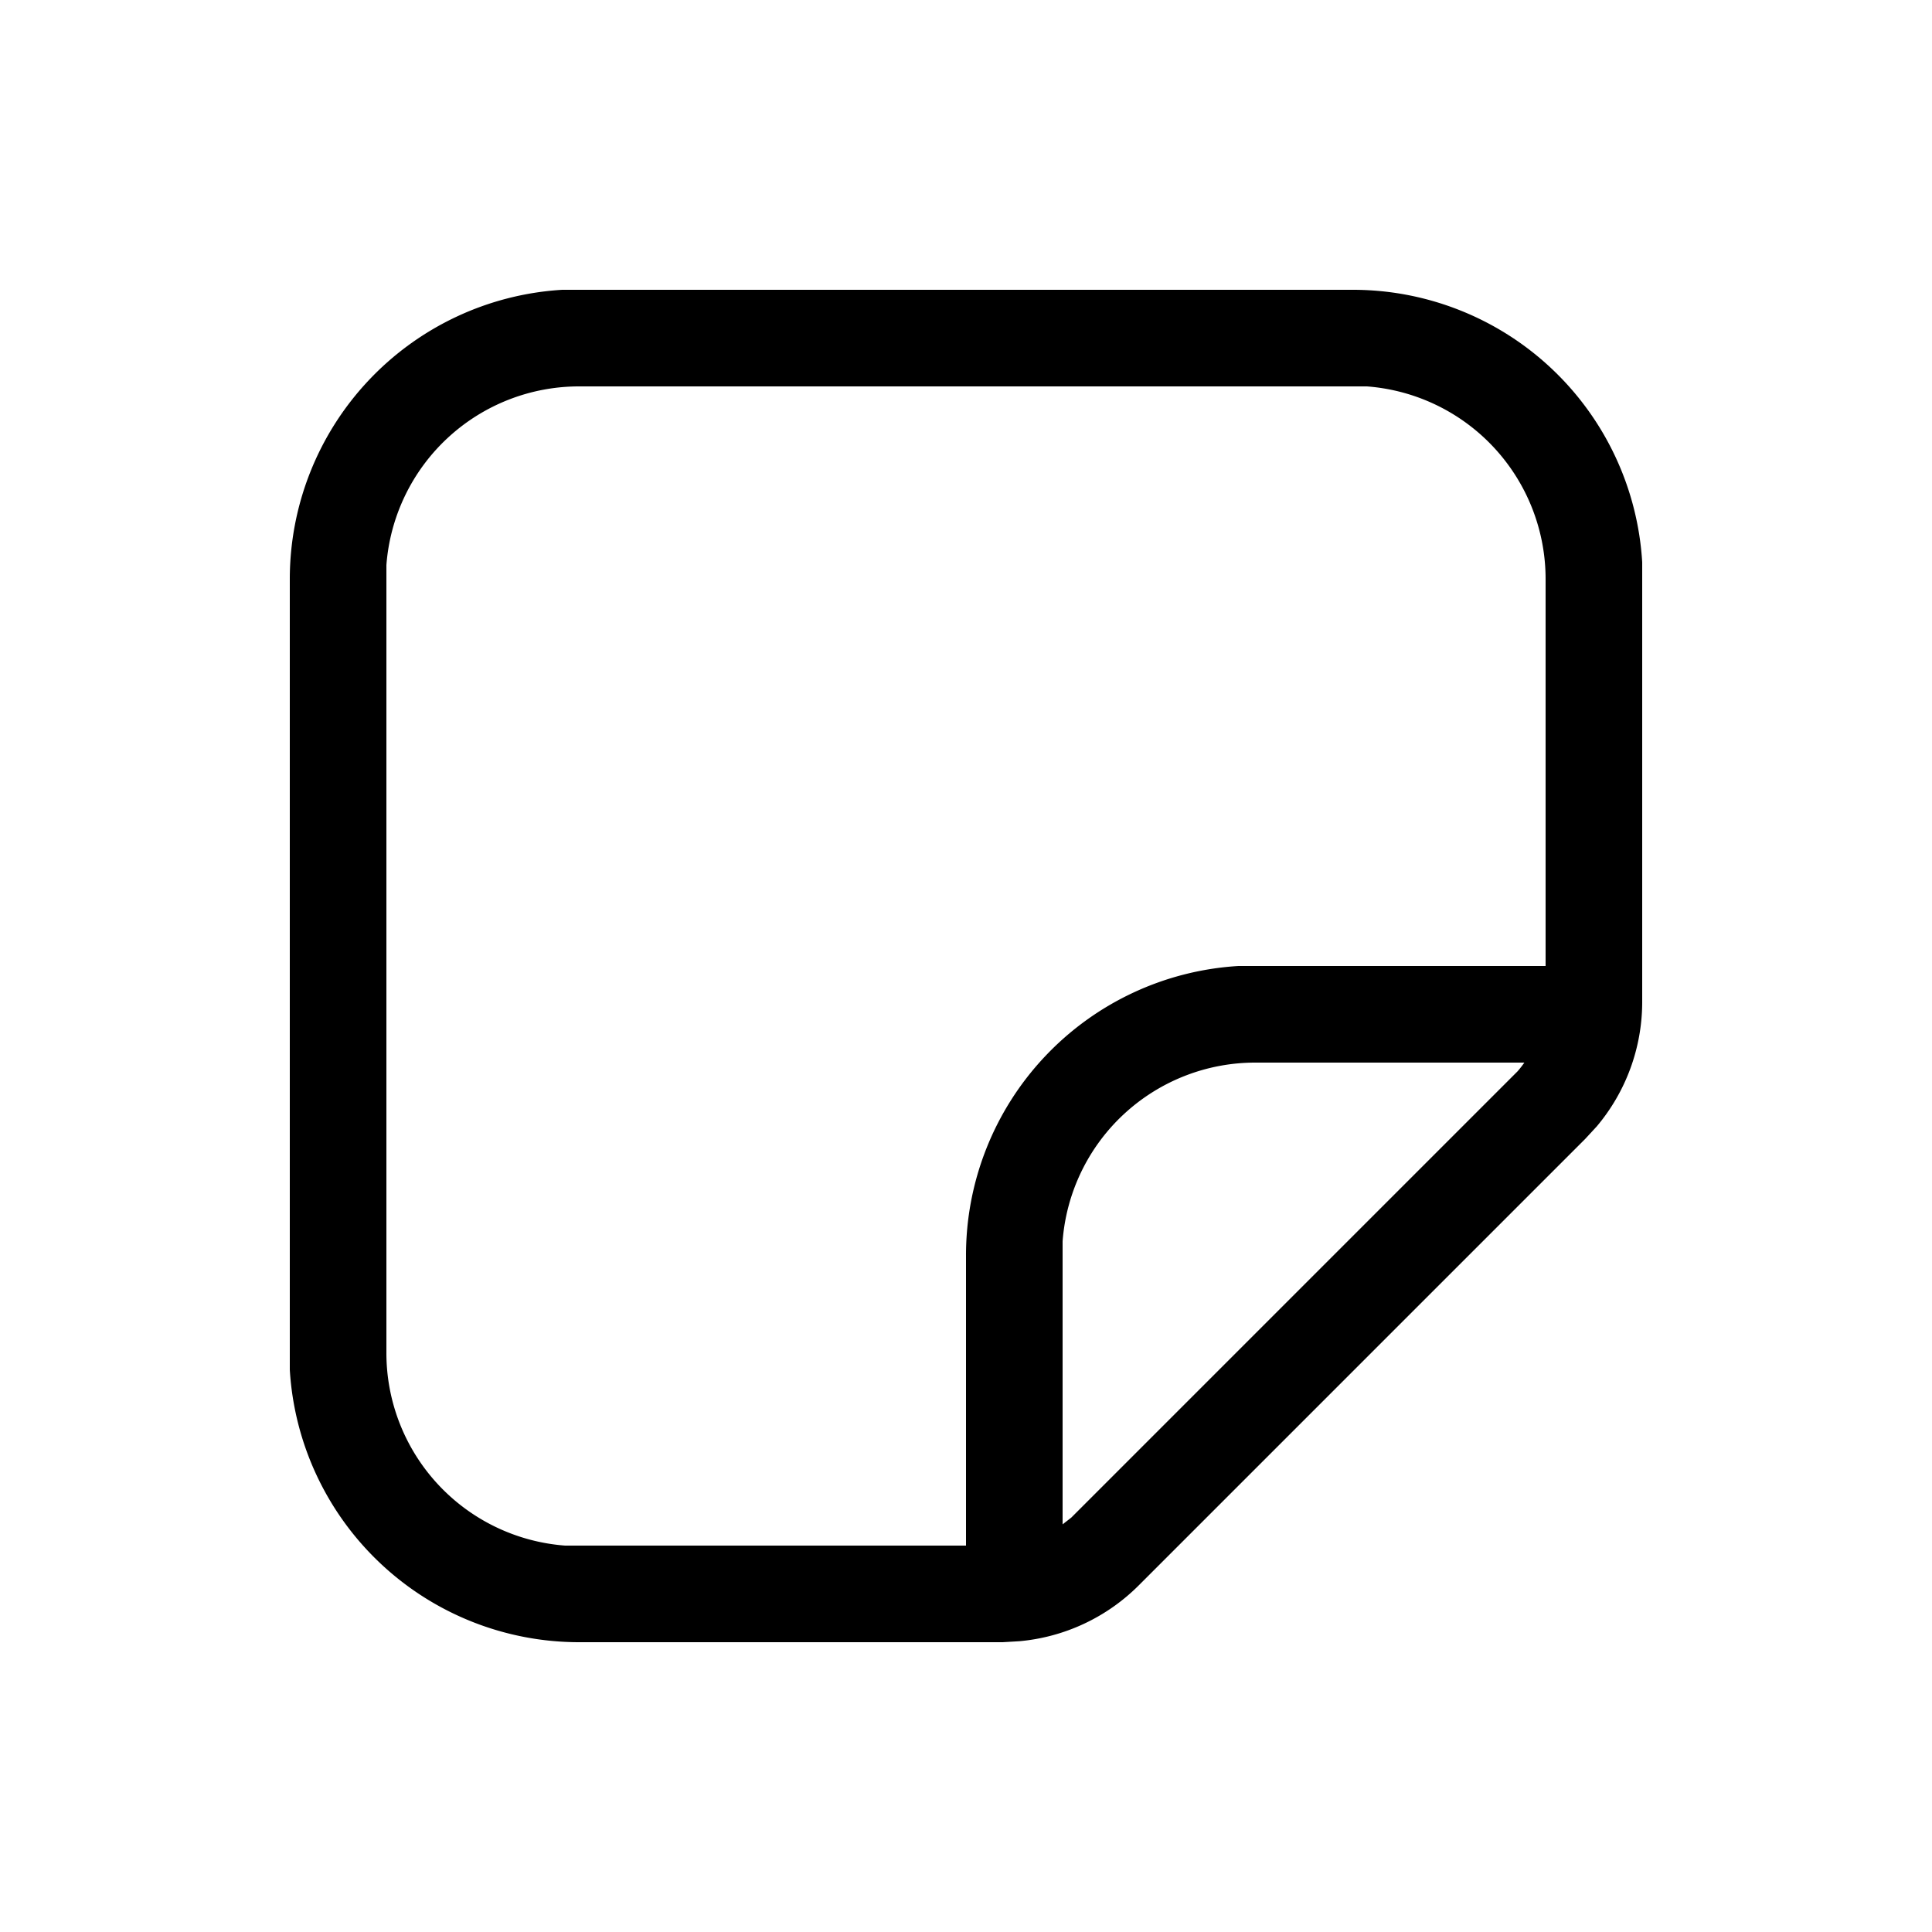
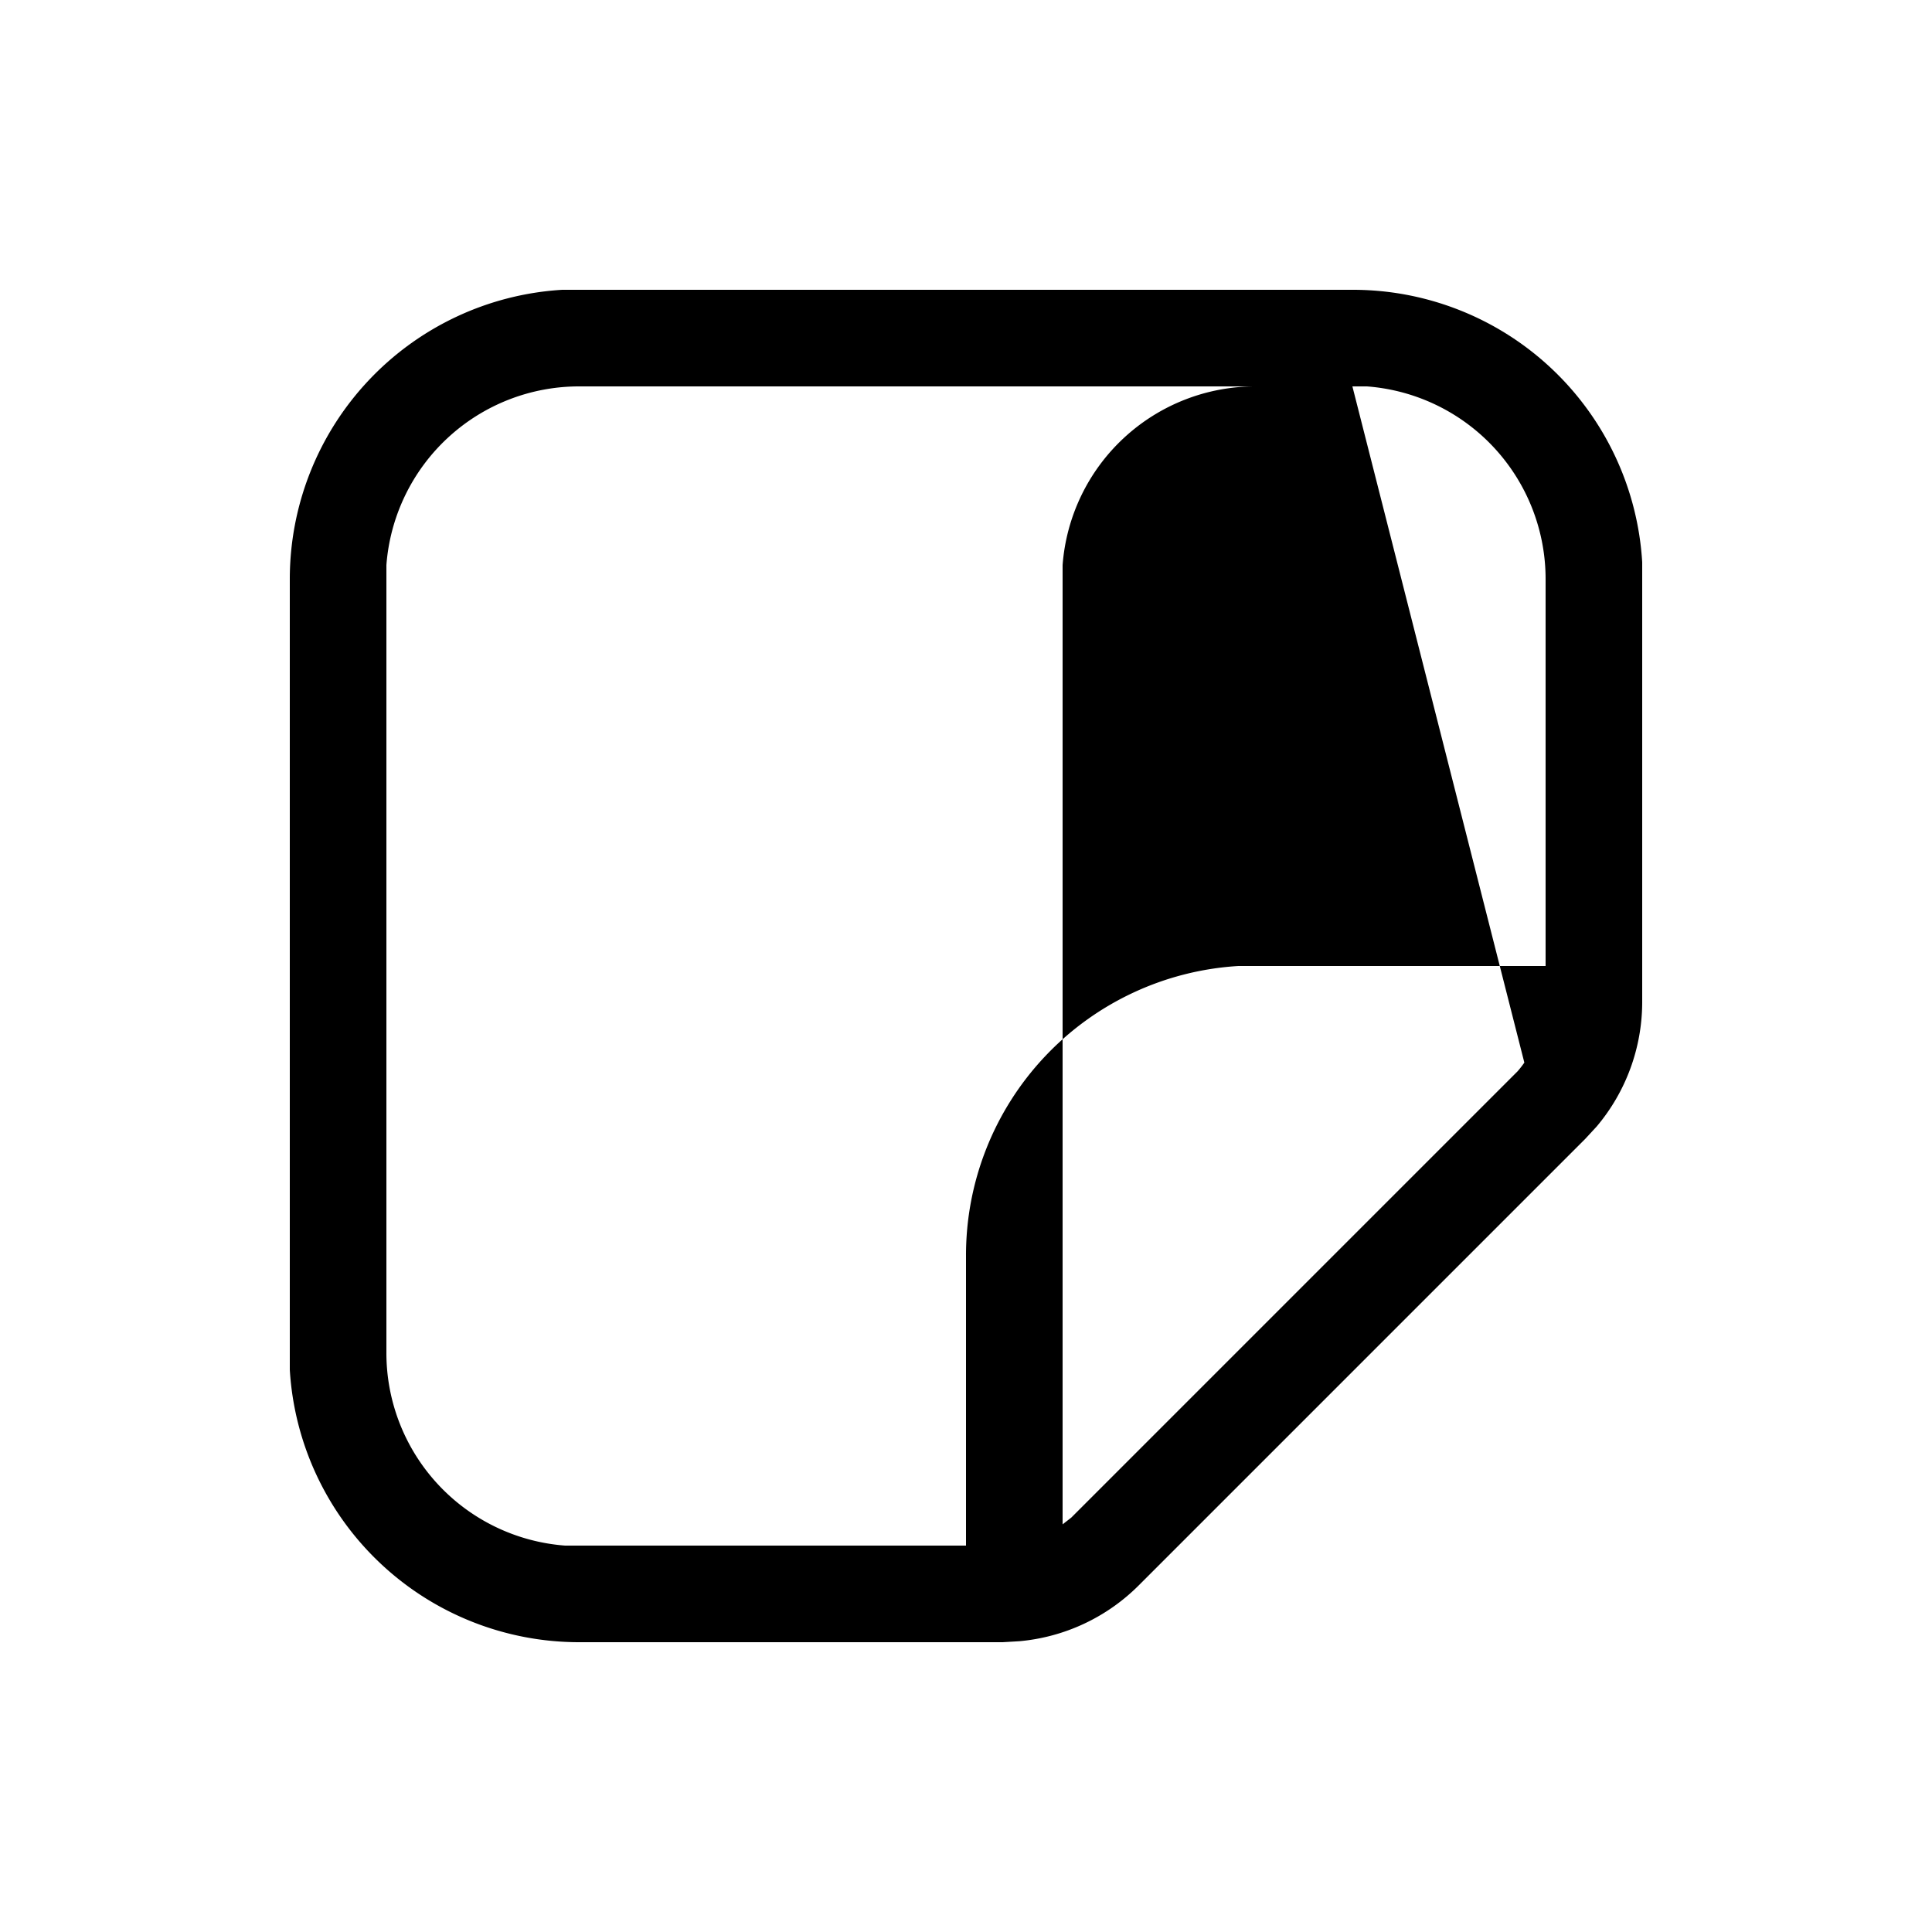
<svg xmlns="http://www.w3.org/2000/svg" width="20" height="20" viewBox="0 0 20 20">
-   <path d="M14 3a3 3 0 0 1 3 2.82v4.56a2 2 0 0 1-.47 1.28l-.12.13-4.62 4.62a2 2 0 0 1-1.24.58l-.17.01H6a3 3 0 0 1-3-2.82V6a3 3 0 0 1 2.82-3H14Zm0 1H6a2 2 0 0 0-2 1.85V14a2 2 0 0 0 1.85 2H10v-3a3 3 0 0 1 2.82-3H16V6a2 2 0 0 0-1.85-2H14Zm1.78 7H13a2 2 0 0 0-2 1.85V15.78l.09-.07 4.62-4.62a1 1 0 0 0 .07-.09Z" />
+   <path d="M14 3a3 3 0 0 1 3 2.82v4.56a2 2 0 0 1-.47 1.28l-.12.13-4.62 4.62a2 2 0 0 1-1.24.58l-.17.01H6a3 3 0 0 1-3-2.82V6a3 3 0 0 1 2.82-3H14Zm0 1H6a2 2 0 0 0-2 1.85V14a2 2 0 0 0 1.85 2H10v-3a3 3 0 0 1 2.82-3H16V6a2 2 0 0 0-1.85-2H14ZH13a2 2 0 0 0-2 1.85V15.78l.09-.07 4.62-4.62a1 1 0 0 0 .07-.09Z" />
</svg>